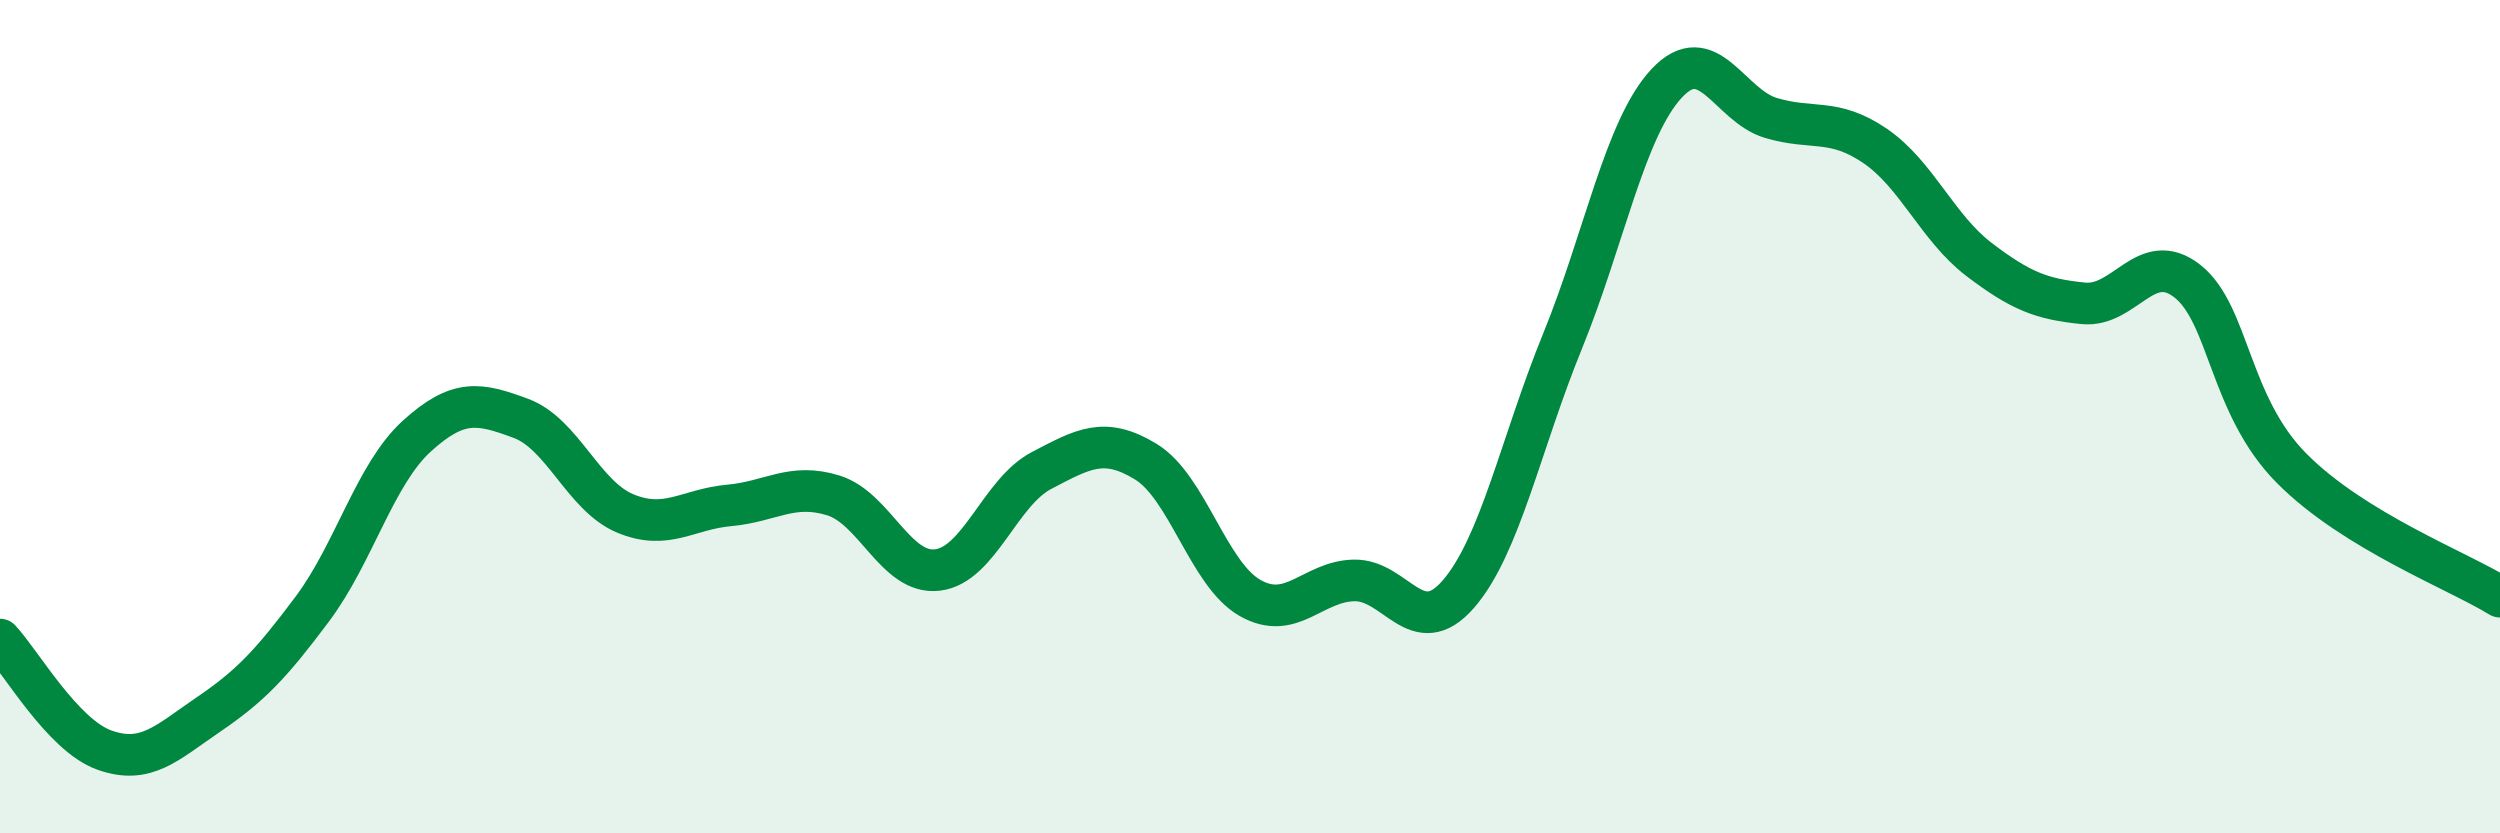
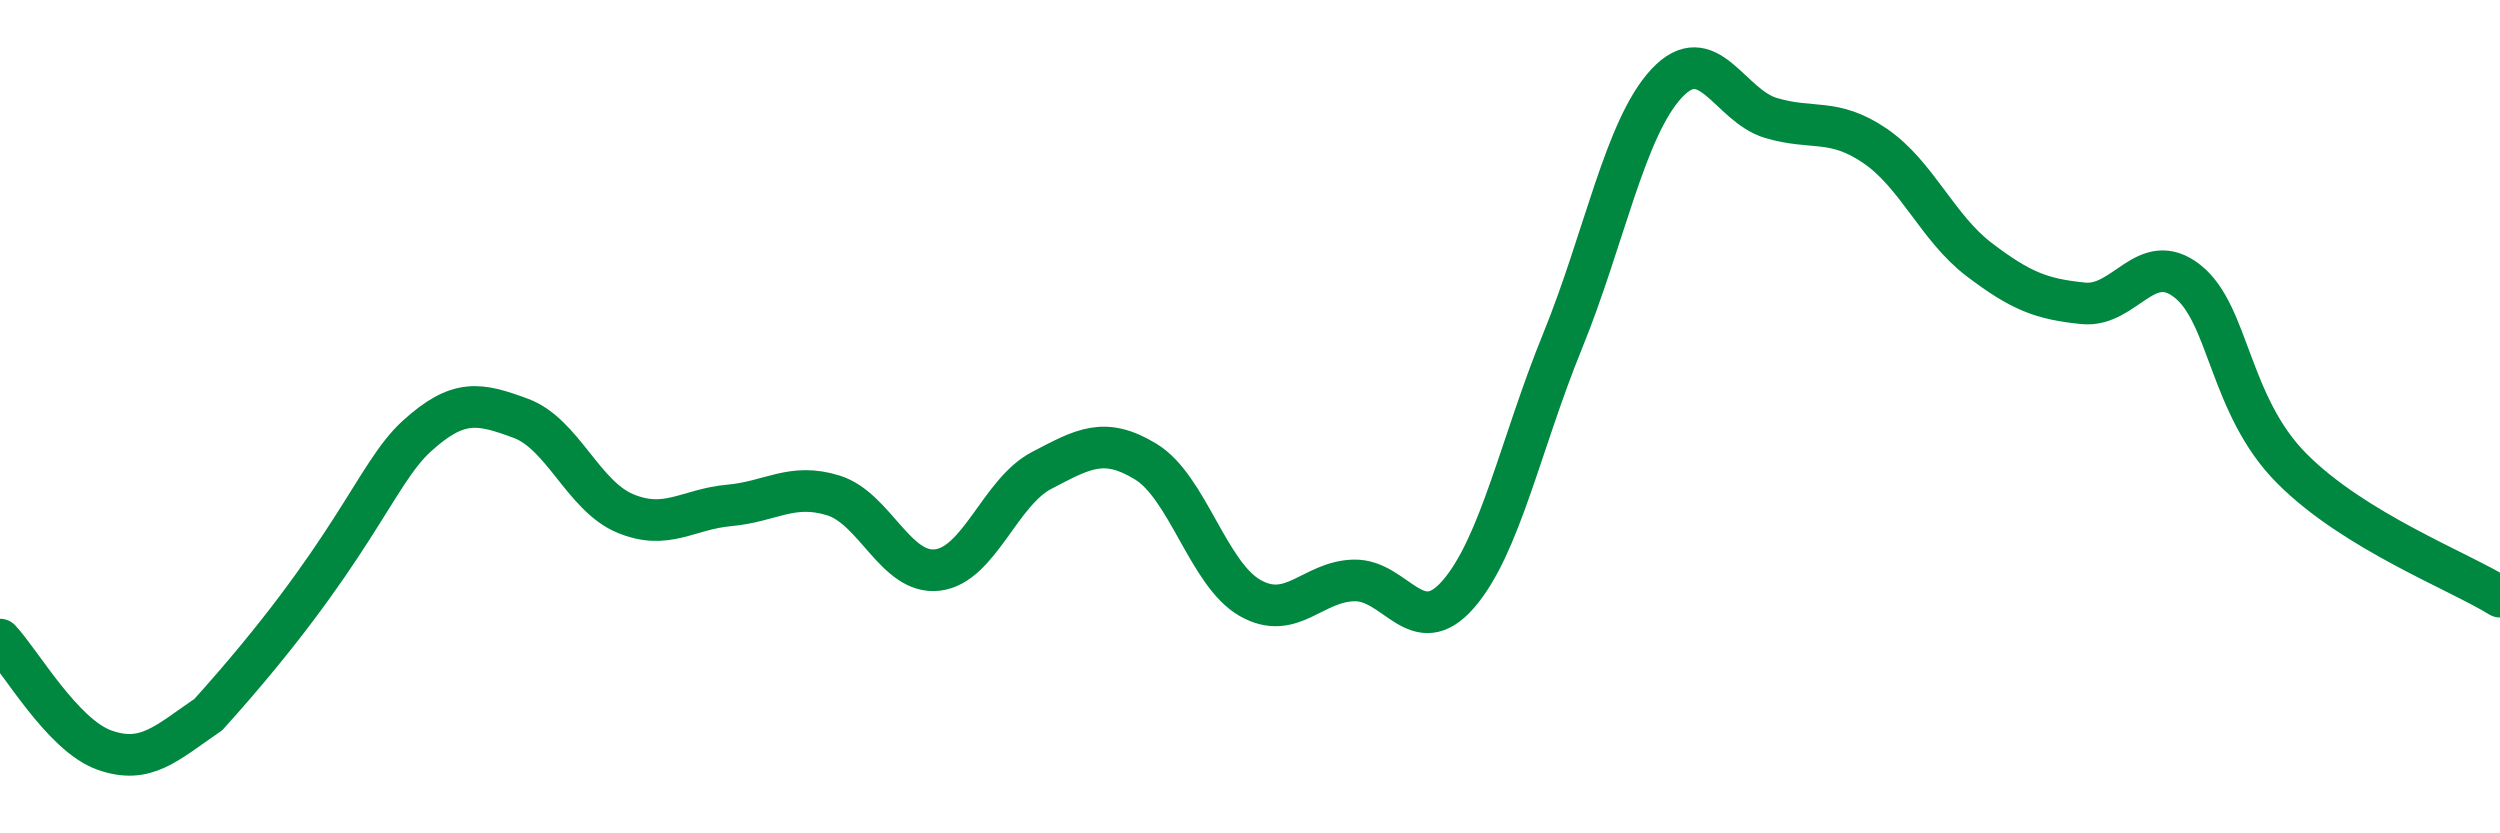
<svg xmlns="http://www.w3.org/2000/svg" width="60" height="20" viewBox="0 0 60 20">
-   <path d="M 0,15.35 C 0.5,15.88 1.5,17.64 2.5,18 C 3.5,18.36 4,17.83 5,17.15 C 6,16.47 6.5,15.95 7.5,14.61 C 8.5,13.27 9,11.38 10,10.47 C 11,9.56 11.5,9.67 12.5,10.04 C 13.5,10.41 14,11.9 15,12.32 C 16,12.74 16.5,12.22 17.5,12.13 C 18.5,12.04 19,11.58 20,11.89 C 21,12.2 21.5,13.8 22.5,13.68 C 23.5,13.56 24,11.81 25,11.29 C 26,10.77 26.5,10.47 27.5,11.08 C 28.5,11.69 29,13.78 30,14.35 C 31,14.92 31.5,13.95 32.5,13.93 C 33.5,13.91 34,15.41 35,14.26 C 36,13.11 36.5,10.64 37.5,8.19 C 38.5,5.74 39,3.07 40,2 C 41,0.93 41.5,2.53 42.5,2.83 C 43.5,3.13 44,2.82 45,3.5 C 46,4.18 46.5,5.47 47.5,6.23 C 48.5,6.99 49,7.18 50,7.28 C 51,7.38 51.5,5.96 52.5,6.75 C 53.5,7.54 53.5,9.73 55,11.24 C 56.5,12.75 59,13.7 60,14.32L60 20L0 20Z" fill="#008740" opacity="0.1" stroke-linecap="round" stroke-linejoin="round" />
-   <path d="M 0,15.35 C 0.5,15.88 1.5,17.64 2.5,18 C 3.5,18.36 4,17.83 5,17.15 C 6,16.47 6.5,15.95 7.5,14.61 C 8.5,13.27 9,11.38 10,10.47 C 11,9.56 11.5,9.67 12.5,10.04 C 13.5,10.41 14,11.9 15,12.32 C 16,12.74 16.5,12.22 17.5,12.13 C 18.5,12.04 19,11.58 20,11.89 C 21,12.2 21.5,13.8 22.5,13.68 C 23.5,13.56 24,11.81 25,11.29 C 26,10.77 26.5,10.47 27.5,11.08 C 28.5,11.69 29,13.78 30,14.35 C 31,14.92 31.5,13.95 32.5,13.93 C 33.5,13.91 34,15.41 35,14.26 C 36,13.11 36.5,10.64 37.5,8.19 C 38.5,5.74 39,3.07 40,2 C 41,0.93 41.5,2.53 42.5,2.83 C 43.5,3.13 44,2.82 45,3.5 C 46,4.18 46.5,5.47 47.5,6.23 C 48.5,6.99 49,7.18 50,7.28 C 51,7.38 51.5,5.96 52.5,6.75 C 53.5,7.54 53.5,9.73 55,11.24 C 56.5,12.75 59,13.7 60,14.32" stroke="#008740" stroke-width="1" fill="none" stroke-linecap="round" stroke-linejoin="round" />
+   <path d="M 0,15.35 C 0.5,15.88 1.5,17.64 2.5,18 C 3.5,18.36 4,17.83 5,17.15 C 8.5,13.27 9,11.38 10,10.47 C 11,9.56 11.5,9.67 12.5,10.04 C 13.5,10.41 14,11.9 15,12.32 C 16,12.74 16.5,12.22 17.5,12.13 C 18.5,12.04 19,11.58 20,11.89 C 21,12.2 21.5,13.8 22.5,13.68 C 23.5,13.56 24,11.81 25,11.29 C 26,10.77 26.5,10.47 27.5,11.08 C 28.5,11.69 29,13.78 30,14.35 C 31,14.92 31.5,13.95 32.5,13.93 C 33.5,13.91 34,15.41 35,14.26 C 36,13.11 36.5,10.64 37.5,8.19 C 38.5,5.74 39,3.07 40,2 C 41,0.93 41.5,2.53 42.5,2.83 C 43.5,3.13 44,2.82 45,3.5 C 46,4.18 46.5,5.47 47.5,6.23 C 48.5,6.99 49,7.18 50,7.28 C 51,7.38 51.5,5.96 52.5,6.75 C 53.5,7.54 53.5,9.73 55,11.24 C 56.5,12.75 59,13.7 60,14.32" stroke="#008740" stroke-width="1" fill="none" stroke-linecap="round" stroke-linejoin="round" />
</svg>